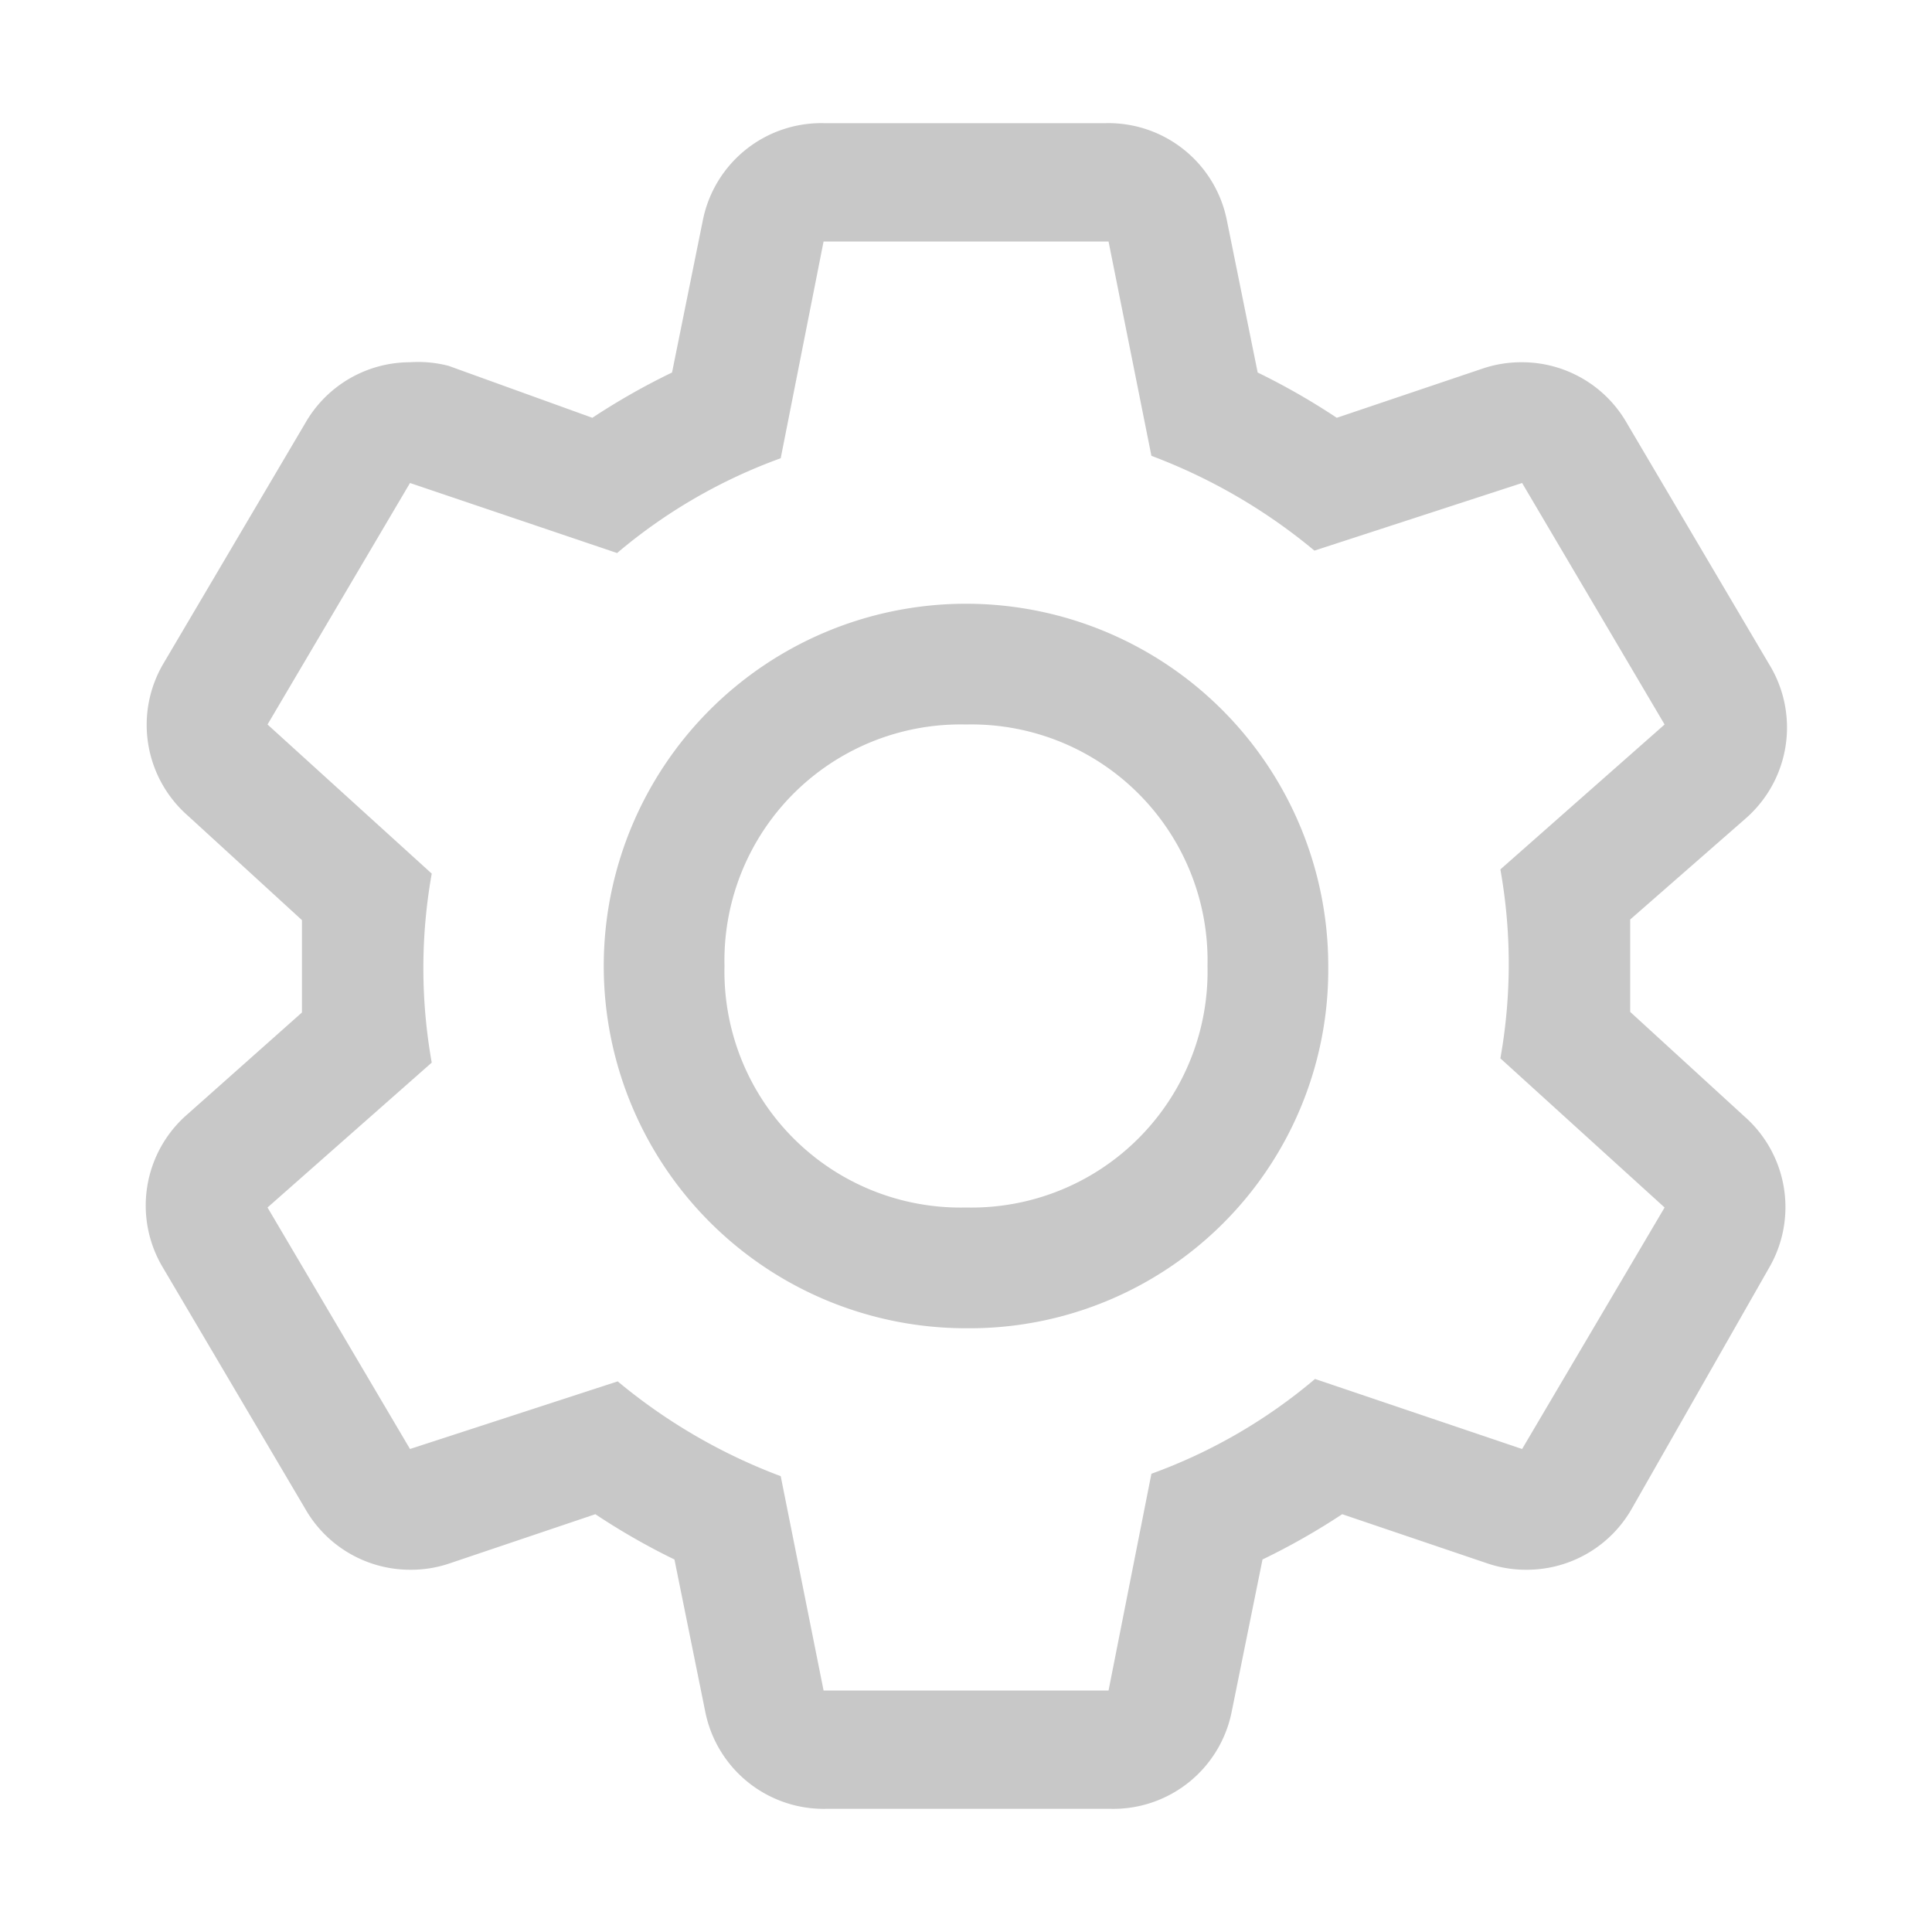
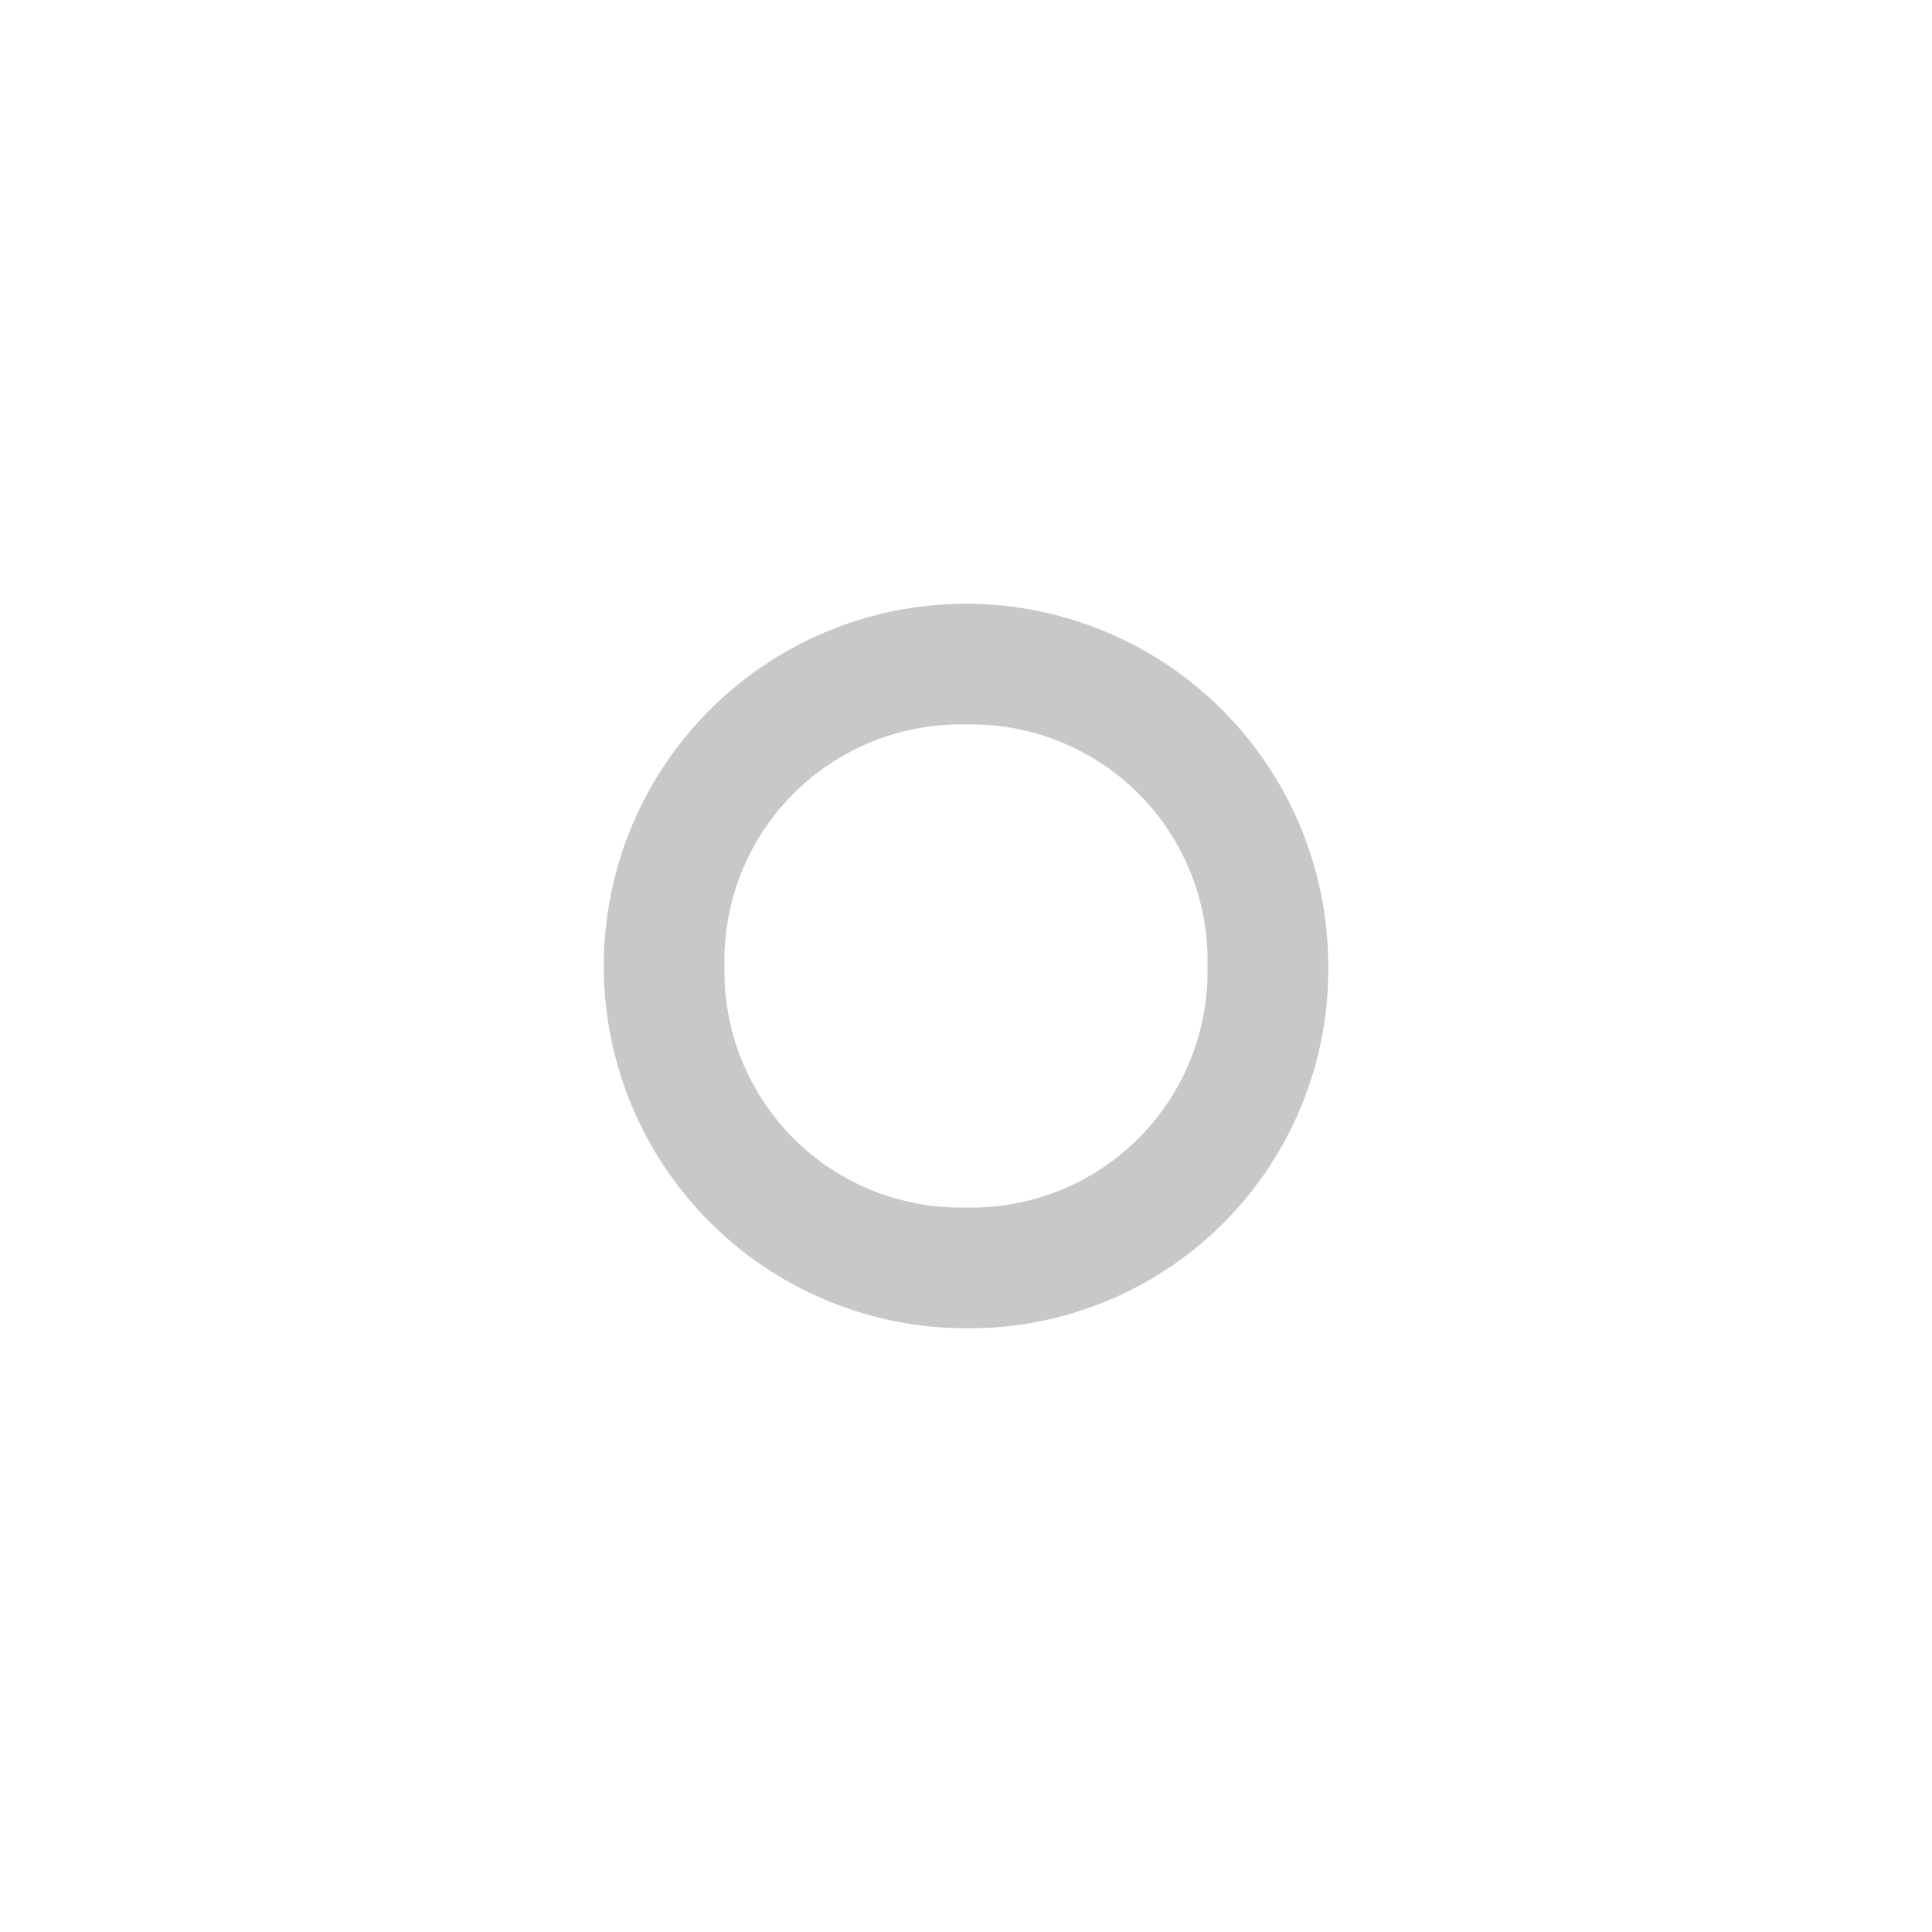
<svg xmlns="http://www.w3.org/2000/svg" width="32" height="32" viewBox="0 0 32 32" fill="none">
-   <path d="M27.001 16.76v-1.53l1.92-1.68a2 2 0 00.38-2.55l-2.36-4a2 2 0 00-1.73-1 2 2 0 00-.64.1l-2.43.82a11.34 11.34 0 00-1.31-.75l-.51-2.52a2 2 0 00-2-1.61h-4.68a2 2 0 00-2 1.61l-.51 2.52c-.456.22-.897.471-1.32.75l-2.38-.86a2 2 0 00-.64-.06 2 2 0 00-1.73 1l-2.36 4a2 2 0 00.41 2.51l1.89 1.73v1.53l-1.89 1.68a2 2 0 00-.41 2.55l2.36 4a2 2 0 001.73 1c.218.002.434-.032.64-.1l2.43-.82c.42.279.857.53 1.31.75l.51 2.52a2 2 0 002 1.61h4.72a2 2 0 002-1.61l.51-2.52c.456-.22.897-.471 1.32-.75l2.42.82c.207.068.423.102.64.1a2 2 0 001.73-1l2.28-4a2 2 0 00-.41-2.51l-1.89-1.73zM25.211 24l-3.43-1.16a8.859 8.859 0 01-2.71 1.57l-.71 3.59h-4.72l-.71-3.55a9.36 9.36 0 01-2.7-1.57L6.791 24l-2.36-4 2.72-2.4a8.9 8.9 0 010-3.13L4.431 12l2.36-4 3.43 1.16a8.86 8.86 0 012.71-1.57l.71-3.59h4.72l.71 3.55a9.36 9.36 0 012.7 1.57L25.211 8l2.36 4-2.72 2.4a8.9 8.9 0 010 3.13l2.72 2.47-2.36 4z" fill="#C8C8C8" />
  <path d="M16 22a6 6 0 116-6 5.94 5.94 0 01-6 6zm0-10a3.91 3.91 0 00-4 4 3.91 3.91 0 004 4 3.91 3.91 0 004-4 3.91 3.91 0 00-4-4z" fill="#C8C8C8" />
</svg>